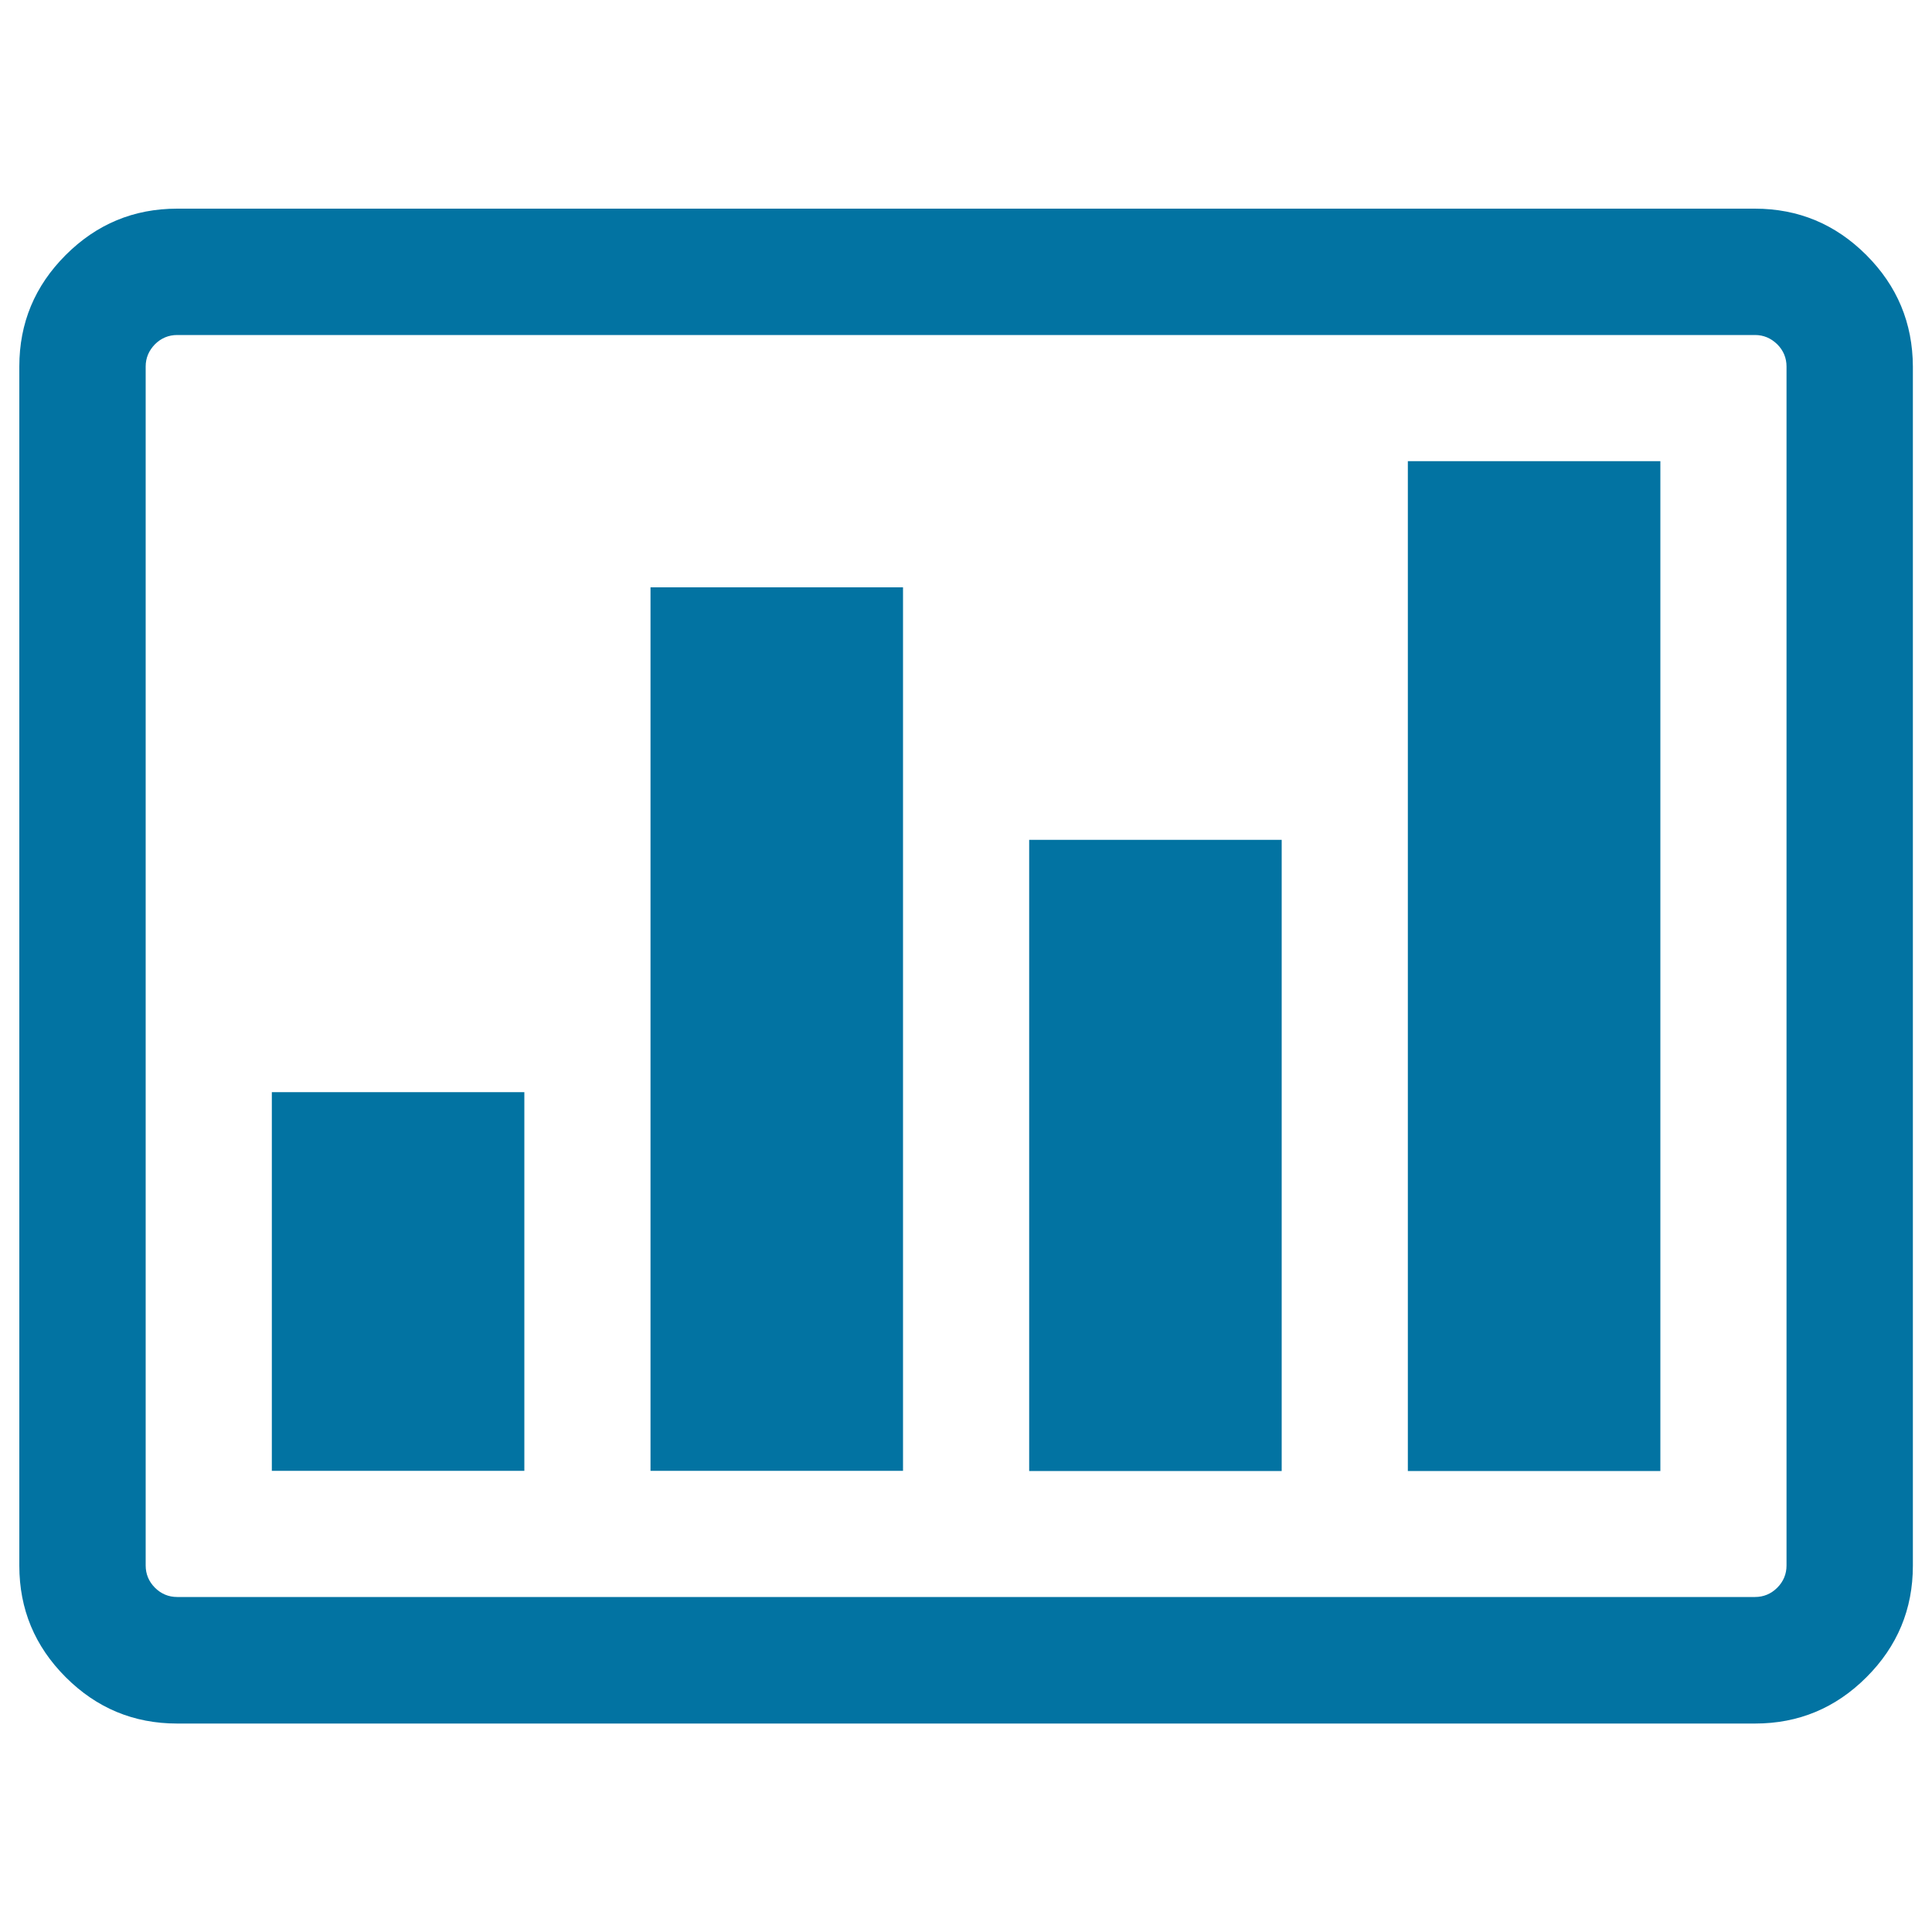
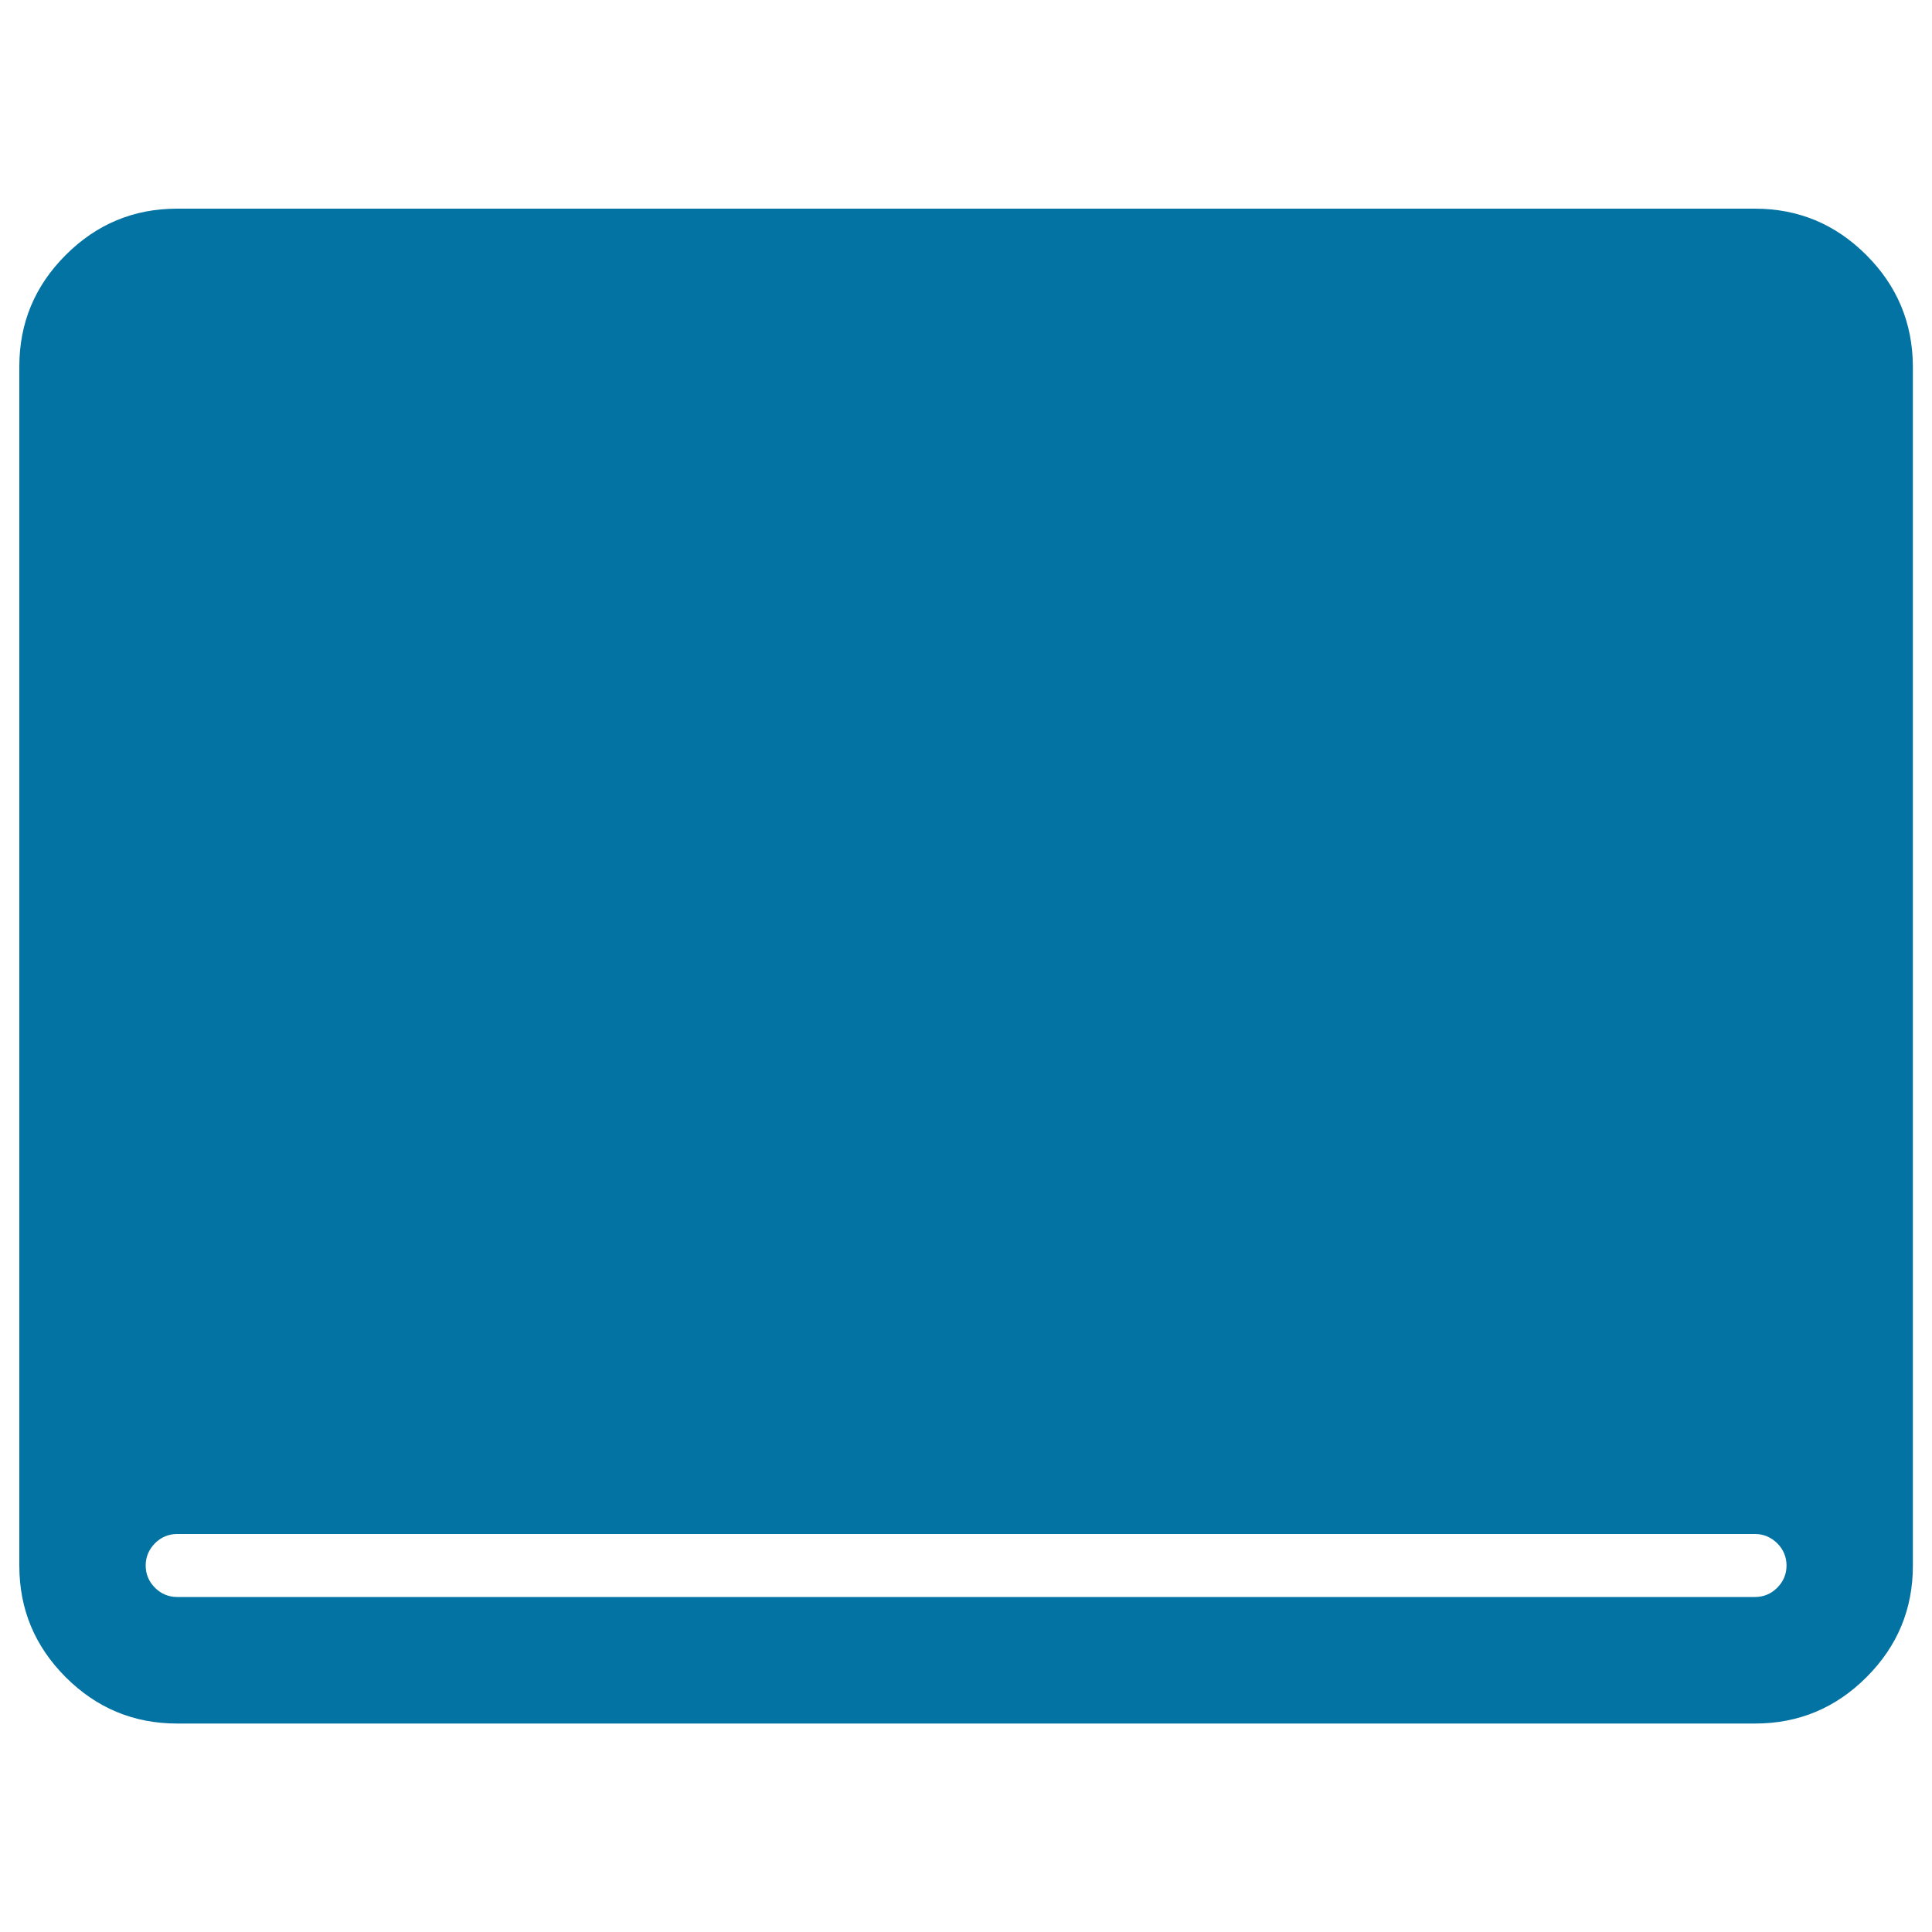
<svg xmlns="http://www.w3.org/2000/svg" viewBox="0 0 1000 1000" style="fill:#0273a2">
  <title>Bar Graph On A Rectangle SVG icon</title>
  <g>
    <g>
-       <path d="M966,132c-16-16-35.2-24-57.7-24H91.7c-22.5,0-41.7,8-57.7,24c-16,16-24,35.2-24,57.7v620.7c0,22.5,8,41.7,24,57.7c16,16,35.2,24,57.7,24h816.7c22.5,0,41.7-8,57.7-24c16-16,24-35.2,24-57.7V189.7C990,167.2,982,148,966,132z M924.7,810.3c0,4.4-1.6,8.3-4.8,11.5c-3.2,3.2-7.1,4.8-11.5,4.8H91.7c-4.4,0-8.3-1.6-11.5-4.8c-3.2-3.2-4.8-7.1-4.8-11.5V189.7c0-4.4,1.6-8.2,4.8-11.5c3.2-3.2,7.1-4.8,11.5-4.8h816.7c4.4,0,8.2,1.6,11.5,4.8c3.2,3.2,4.8,7.1,4.8,11.5V810.3L924.7,810.3z" />
-       <rect x="140.7" y="565.3" width="130.7" height="196" />
-       <rect x="336.7" y="304" width="130.7" height="457.3" />
-       <rect x="532.7" y="434.7" width="130.7" height="326.7" />
-       <rect x="728.7" y="238.7" width="130.7" height="522.7" />
+       <path d="M966,132c-16-16-35.2-24-57.7-24H91.7c-22.5,0-41.7,8-57.7,24c-16,16-24,35.2-24,57.7v620.7c0,22.5,8,41.7,24,57.7c16,16,35.2,24,57.7,24h816.7c22.5,0,41.7-8,57.7-24c16-16,24-35.2,24-57.7V189.7C990,167.2,982,148,966,132z M924.7,810.3c0,4.4-1.6,8.3-4.8,11.5c-3.2,3.2-7.1,4.8-11.5,4.8H91.7c-4.4,0-8.3-1.6-11.5-4.8c-3.2-3.2-4.8-7.1-4.8-11.5c0-4.4,1.6-8.2,4.8-11.5c3.2-3.2,7.1-4.8,11.5-4.8h816.7c4.4,0,8.2,1.6,11.5,4.8c3.2,3.2,4.8,7.1,4.8,11.5V810.3L924.7,810.3z" />
    </g>
  </g>
</svg>